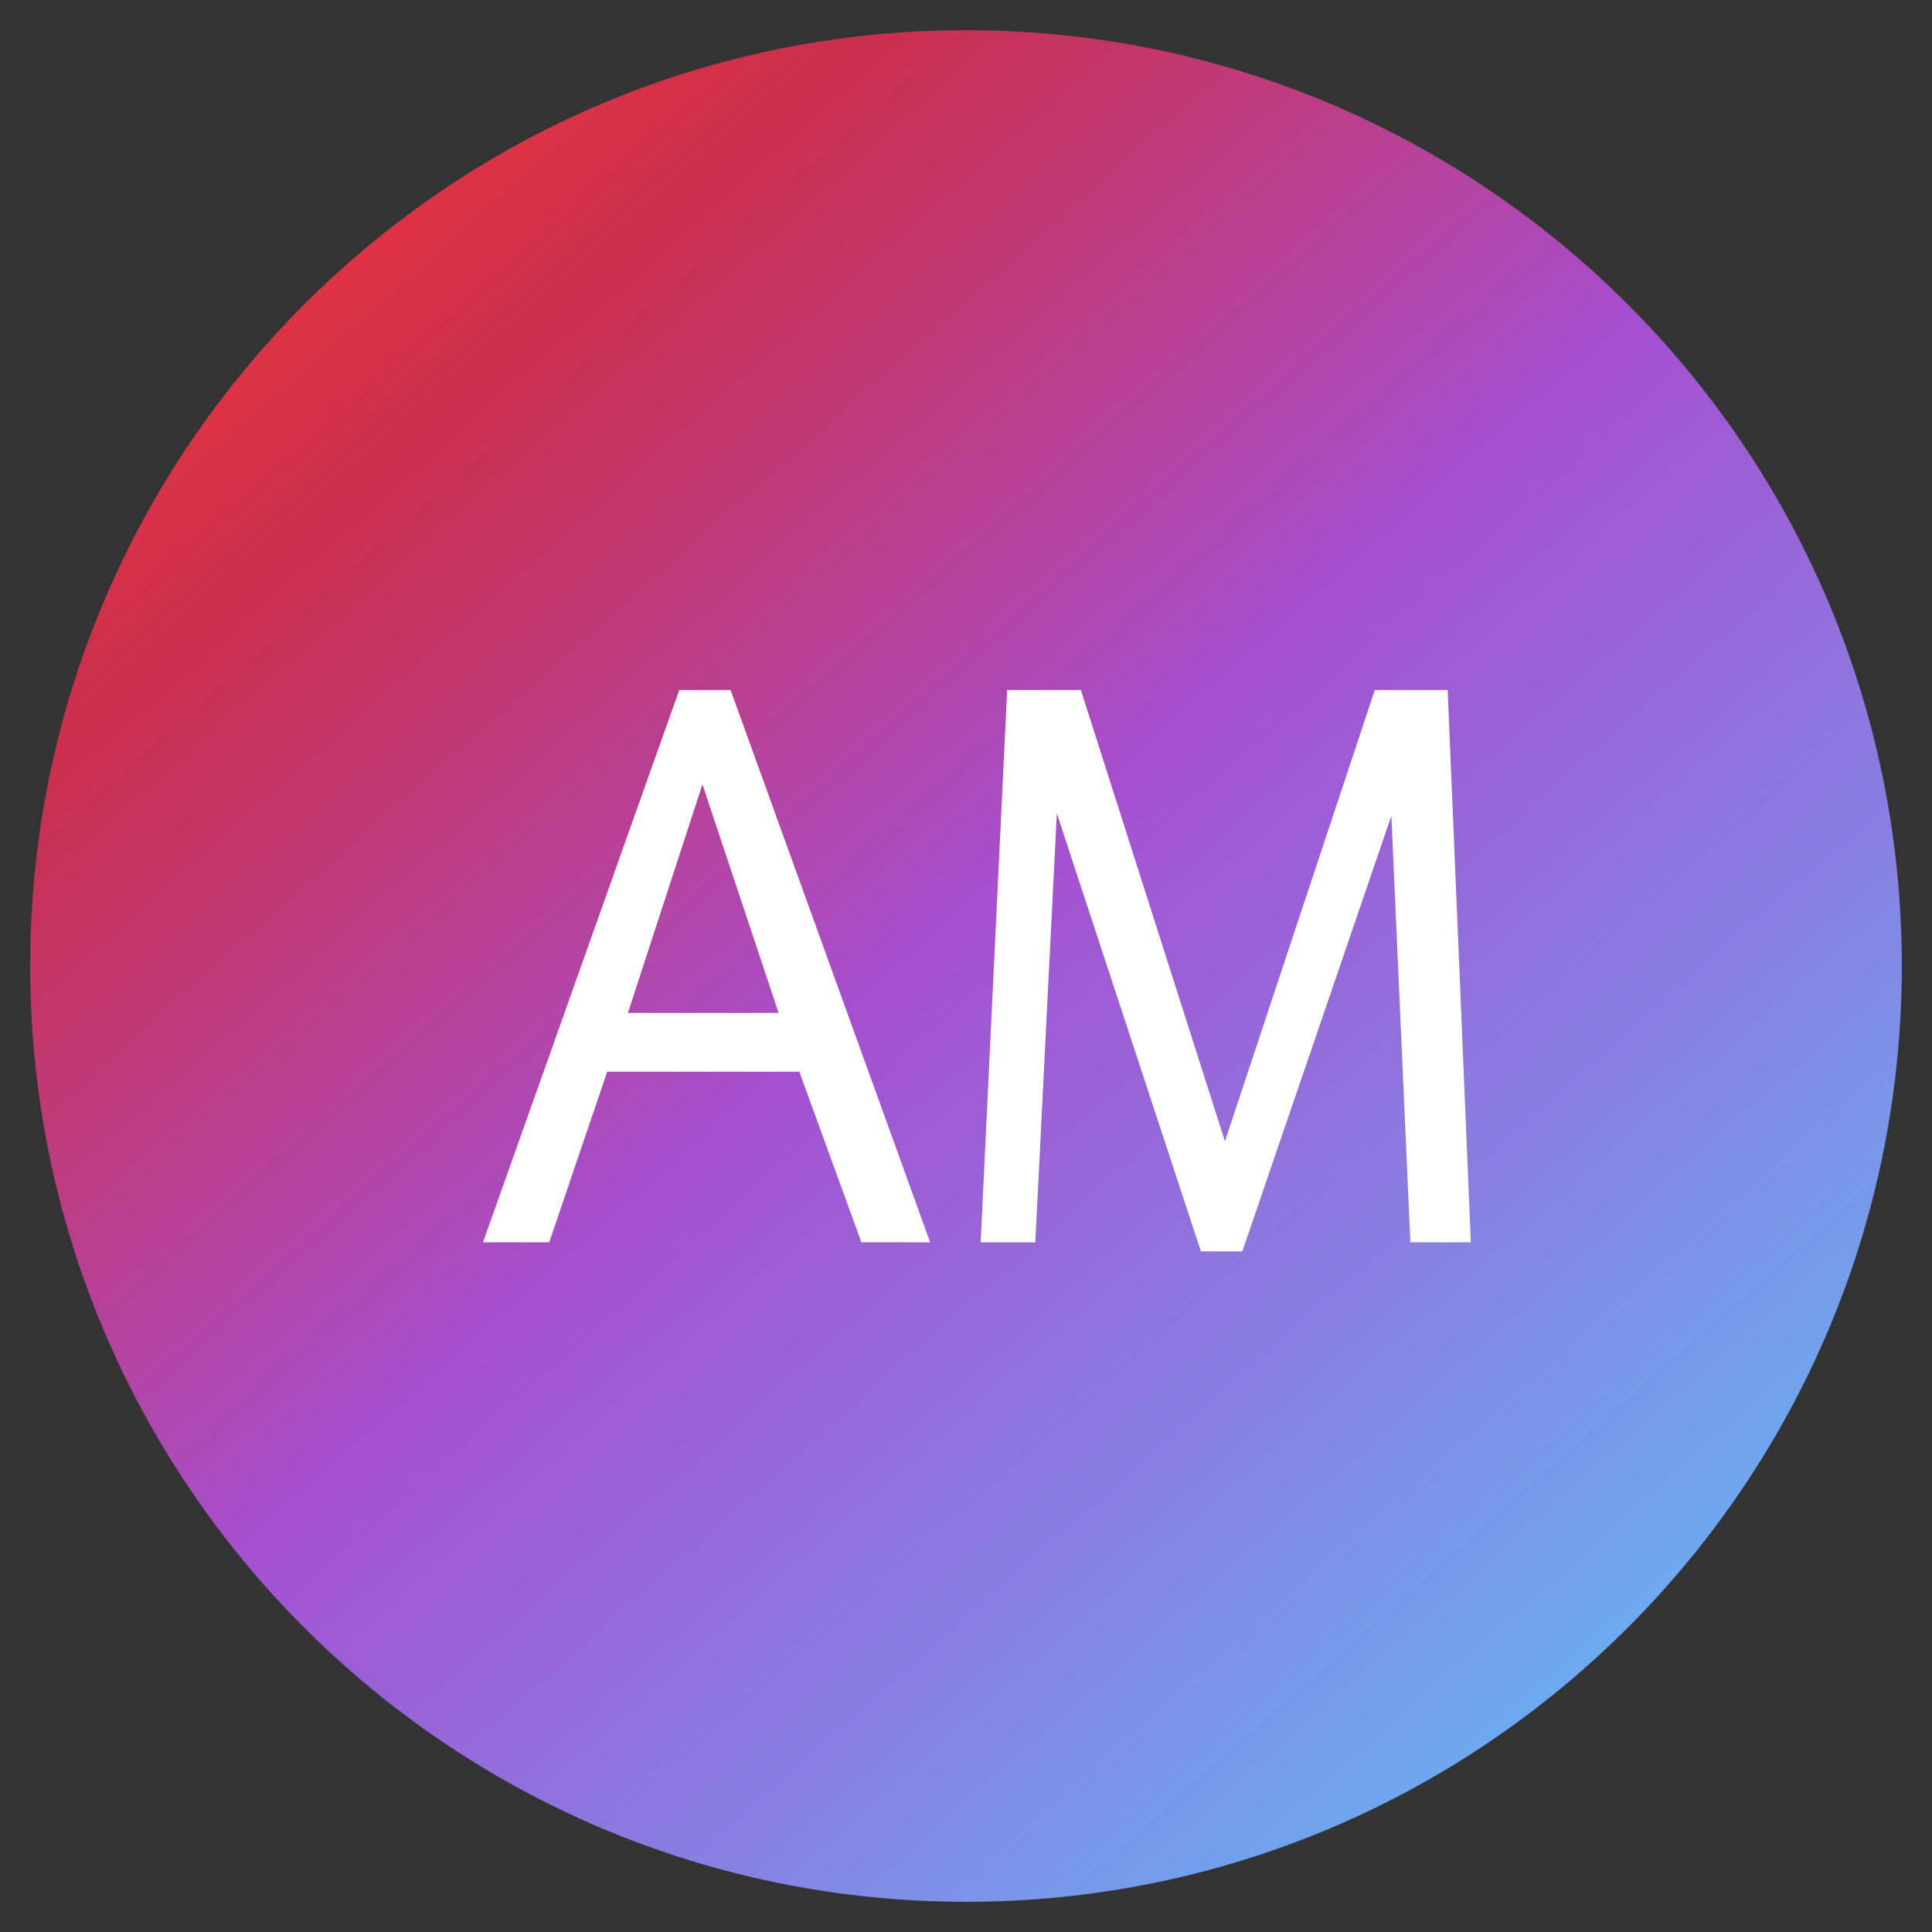
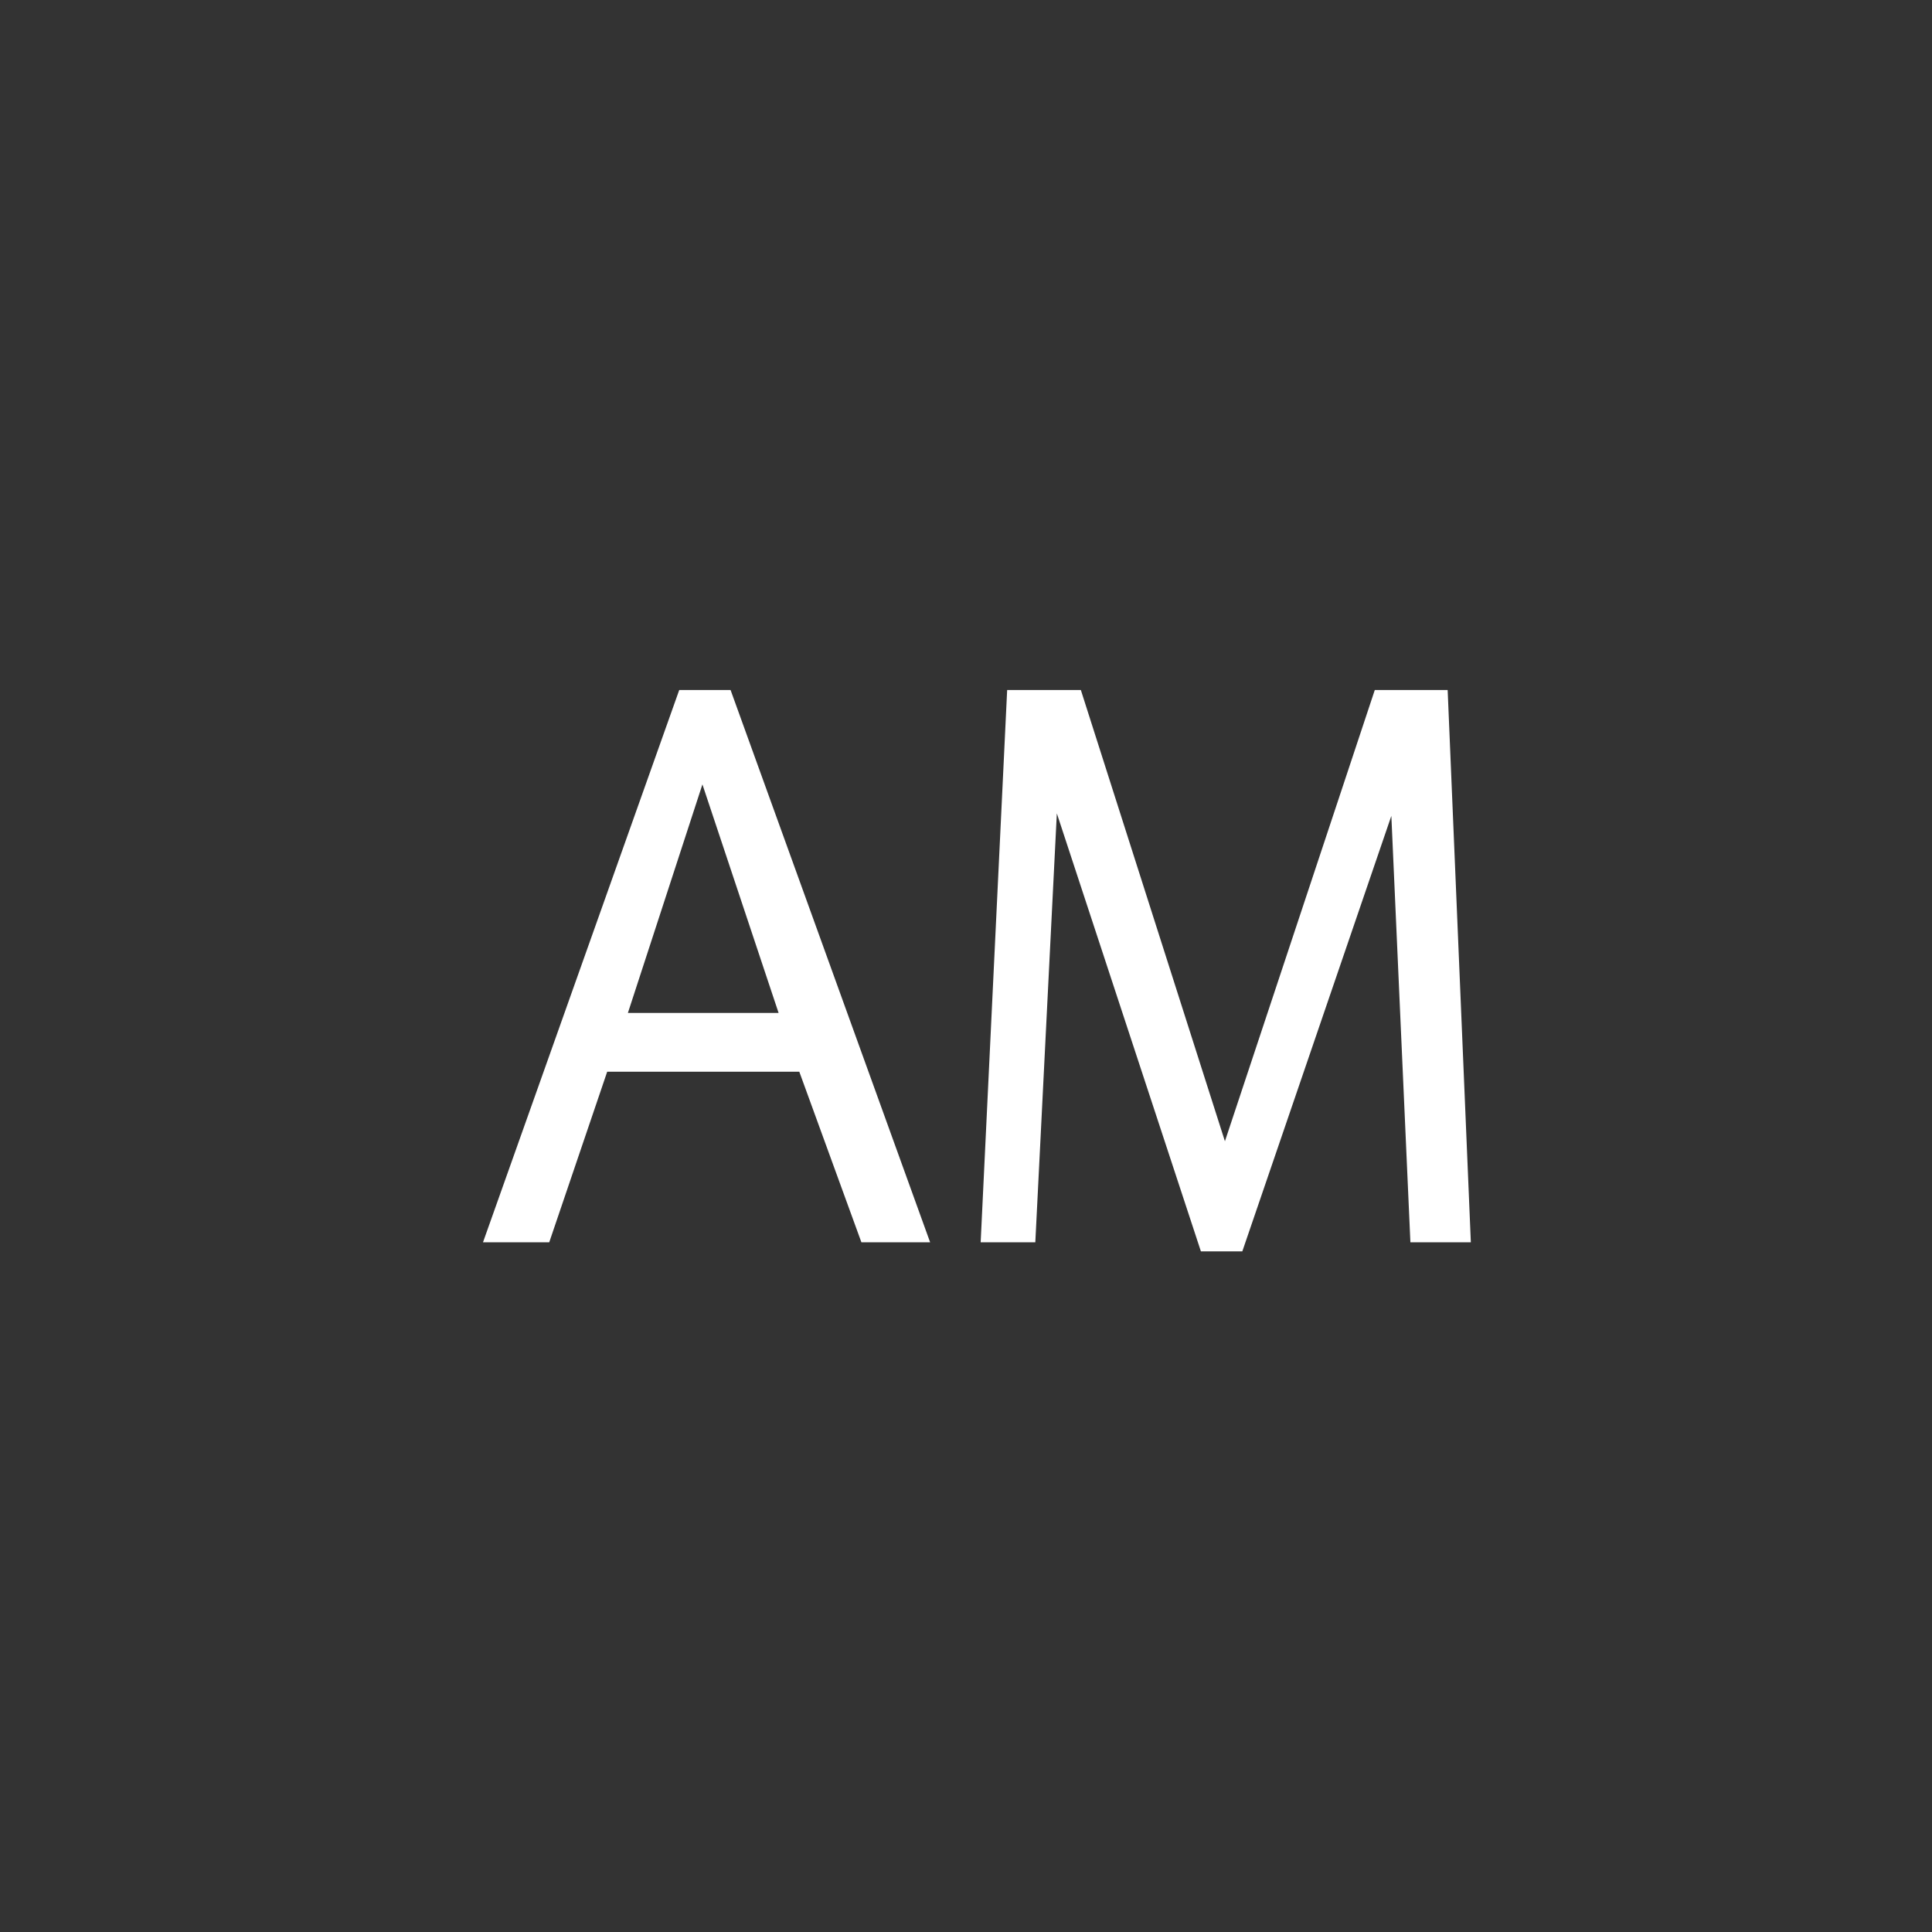
<svg xmlns="http://www.w3.org/2000/svg" width="56" height="56" viewBox="0 0 56 56" fill="none">
  <rect x="0" y="0" width="56" height="56" fill="#333333" stroke="none" />
-   <path d="M55.125 28C55.125 13.019 42.981 0.875 28 0.875C13.019 0.875 0.875 13.019 0.875 28C0.875 42.981 13.019 55.125 28 55.125C42.981 55.125 55.125 42.981 55.125 28Z" fill="url(#paint0_linear)" />
  <path d="M14 36.008L19.688 20H21.176L26.96 36.008H24.968L23.168 31.064H17.6L15.92 36.008H14ZM18.2 29.36H22.568L20.36 22.736L18.2 29.36Z" fill="white" />
  <path d="M34.809 36.272L30.633 23.576L30.009 36.008H28.425L29.193 20H31.329L35.505 33.08L39.849 20H41.961L42.633 36.008H40.881L40.329 23.648L36.009 36.272H34.809Z" fill="white" />
  <defs>
    <linearGradient id="paint0_linear" x1="54.019" y1="53.233" x2="6.871" y2="-0.089" gradientUnits="userSpaceOnUse">
      <stop stop-color="#5AC8FA" />
      <stop offset="0.523" stop-color="#AF52DE" stop-opacity="0.922" />
      <stop offset="0.819" stop-color="#FF2D55" stop-opacity="0.74" />
      <stop offset="1" stop-color="#FF3B30" />
    </linearGradient>
  </defs>
</svg>